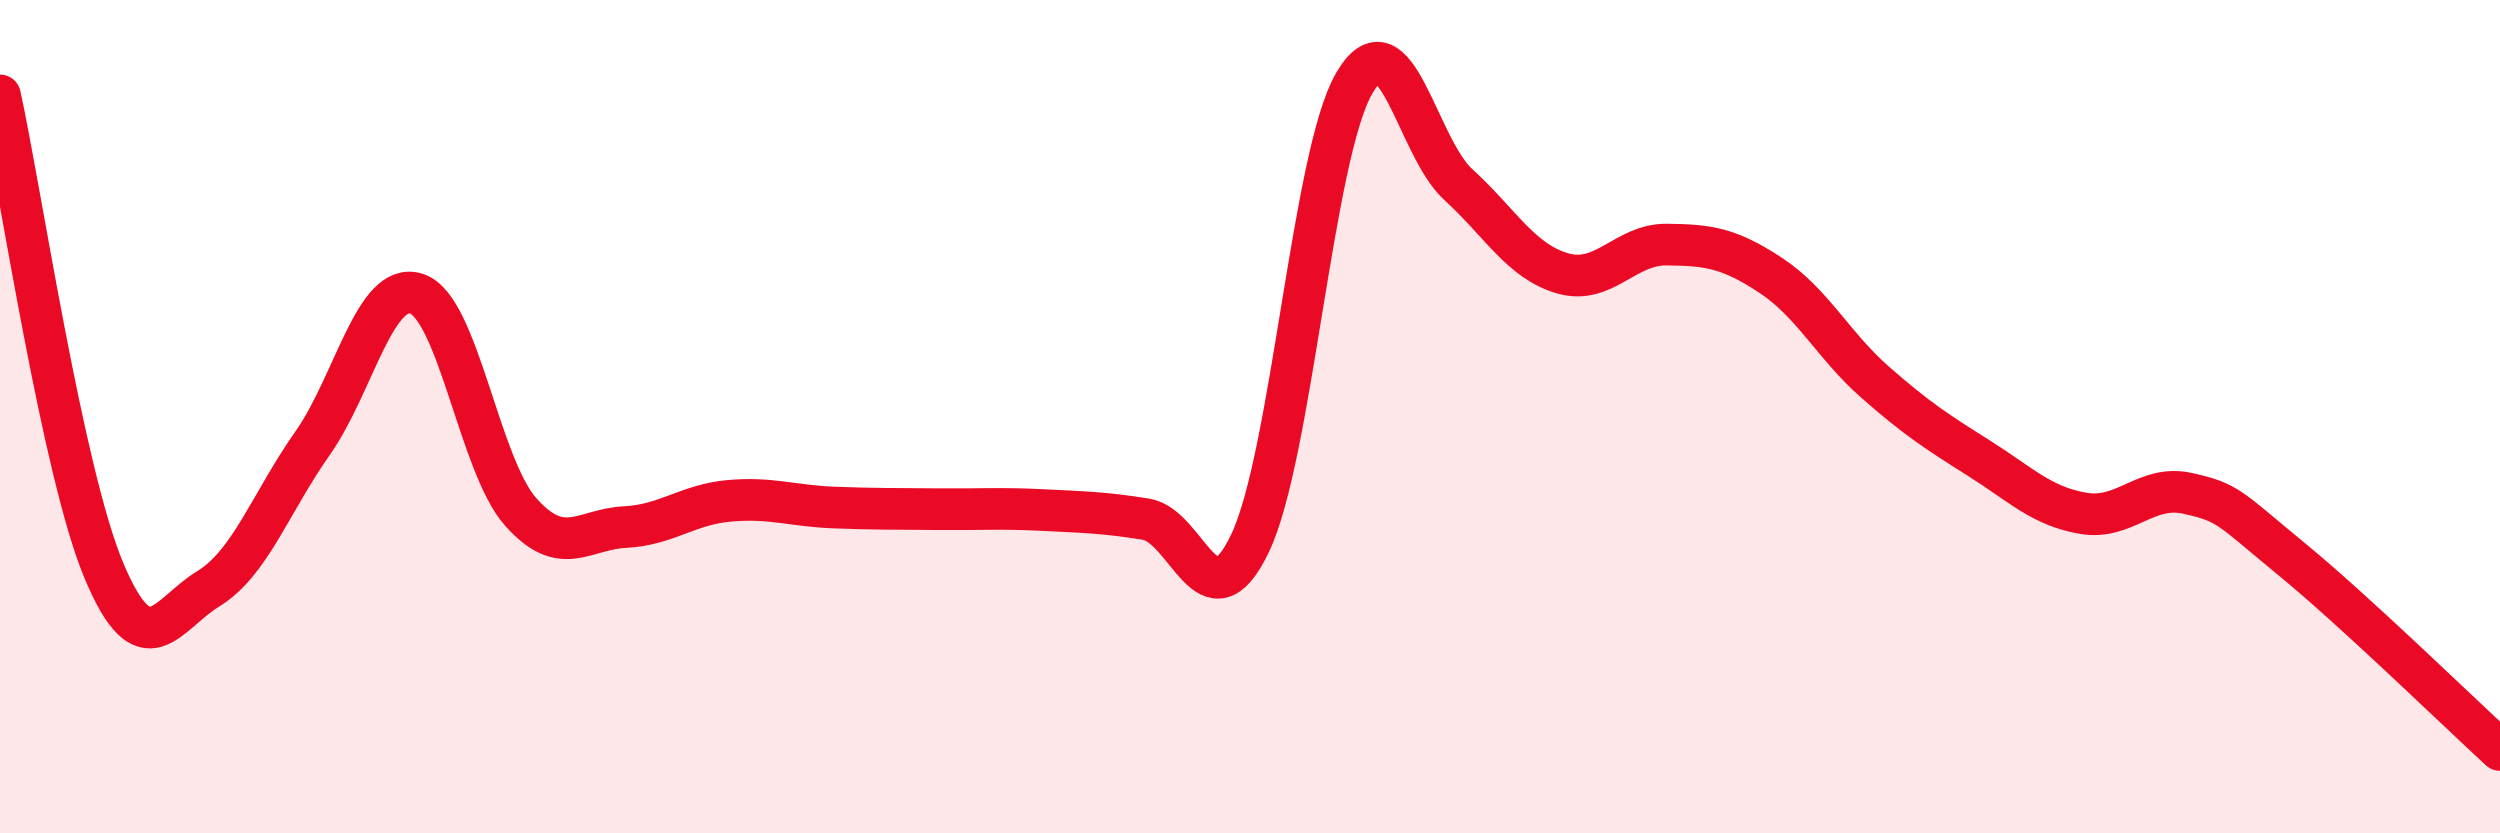
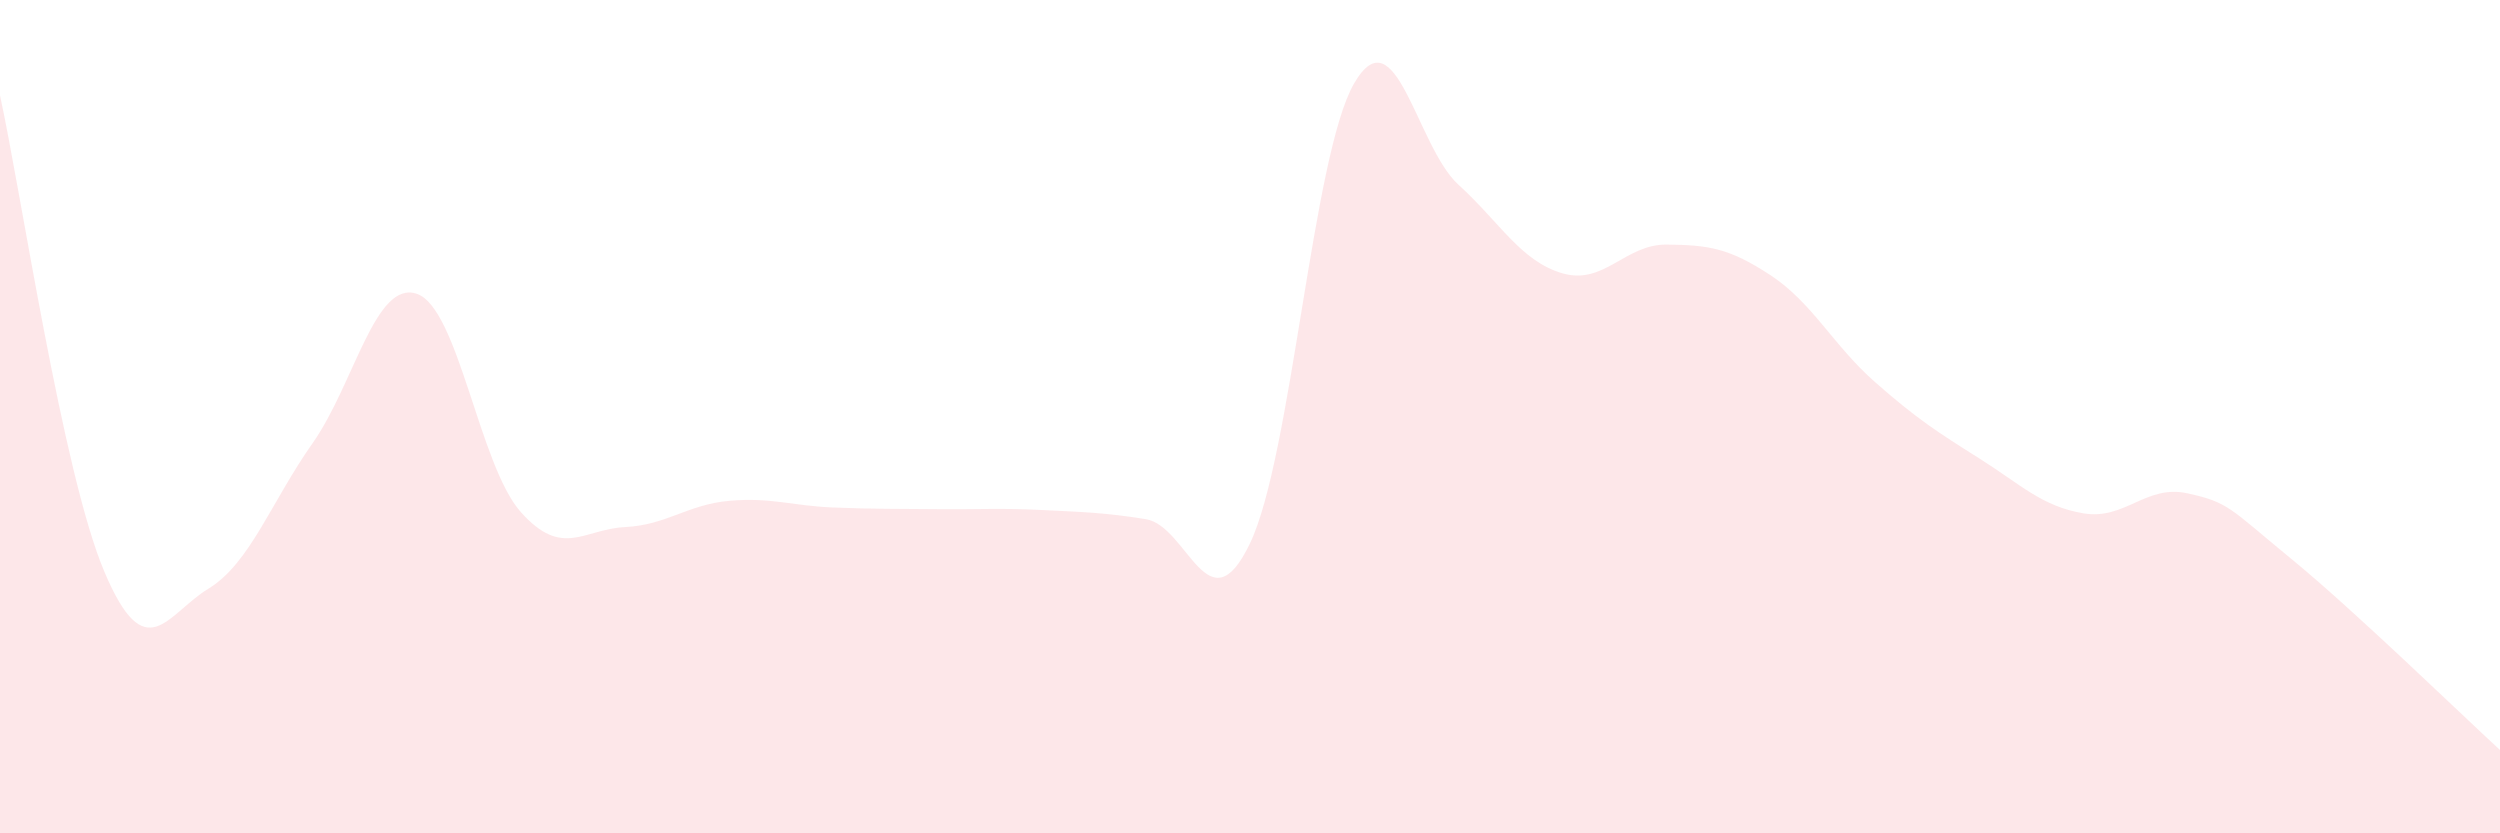
<svg xmlns="http://www.w3.org/2000/svg" width="60" height="20" viewBox="0 0 60 20">
  <path d="M 0,2.29 C 0.5,4.57 1.5,11.34 2.5,13.71 C 3.5,16.08 4,14.74 5,14.13 C 6,13.52 6.5,12.06 7.5,10.64 C 8.5,9.22 9,6.72 10,7.05 C 11,7.38 11.5,11.17 12.5,12.29 C 13.5,13.41 14,12.7 15,12.65 C 16,12.6 16.5,12.11 17.5,12.02 C 18.5,11.93 19,12.14 20,12.18 C 21,12.22 21.5,12.21 22.5,12.22 C 23.5,12.23 24,12.19 25,12.24 C 26,12.29 26.5,12.3 27.5,12.46 C 28.5,12.62 29,15.13 30,13.04 C 31,10.95 31.5,3.72 32.5,2 C 33.5,0.28 34,3.52 35,4.43 C 36,5.34 36.5,6.27 37.5,6.56 C 38.5,6.85 39,5.86 40,5.87 C 41,5.88 41.5,5.95 42.5,6.61 C 43.5,7.27 44,8.29 45,9.17 C 46,10.05 46.5,10.37 47.5,11 C 48.5,11.63 49,12.15 50,12.32 C 51,12.49 51.5,11.62 52.5,11.84 C 53.5,12.06 53.5,12.19 55,13.42 C 56.5,14.65 59,17.08 60,18L60 20L0 20Z" fill="#EB0A25" opacity="0.1" stroke-linecap="round" stroke-linejoin="round" />
-   <path d="M 0,2.29 C 0.5,4.57 1.5,11.34 2.5,13.71 C 3.5,16.08 4,14.74 5,14.13 C 6,13.52 6.5,12.06 7.5,10.64 C 8.5,9.22 9,6.72 10,7.05 C 11,7.38 11.5,11.17 12.5,12.29 C 13.5,13.41 14,12.7 15,12.65 C 16,12.6 16.5,12.11 17.5,12.02 C 18.5,11.93 19,12.14 20,12.18 C 21,12.22 21.5,12.21 22.5,12.22 C 23.5,12.23 24,12.19 25,12.24 C 26,12.29 26.5,12.3 27.5,12.46 C 28.5,12.62 29,15.13 30,13.04 C 31,10.95 31.5,3.72 32.5,2 C 33.5,0.28 34,3.52 35,4.43 C 36,5.34 36.5,6.27 37.5,6.56 C 38.5,6.85 39,5.86 40,5.87 C 41,5.88 41.5,5.95 42.5,6.61 C 43.5,7.27 44,8.29 45,9.17 C 46,10.05 46.5,10.37 47.5,11 C 48.5,11.63 49,12.15 50,12.32 C 51,12.49 51.5,11.62 52.5,11.84 C 53.5,12.06 53.5,12.19 55,13.42 C 56.5,14.65 59,17.08 60,18" stroke="#EB0A25" stroke-width="1" fill="none" stroke-linecap="round" stroke-linejoin="round" />
</svg>